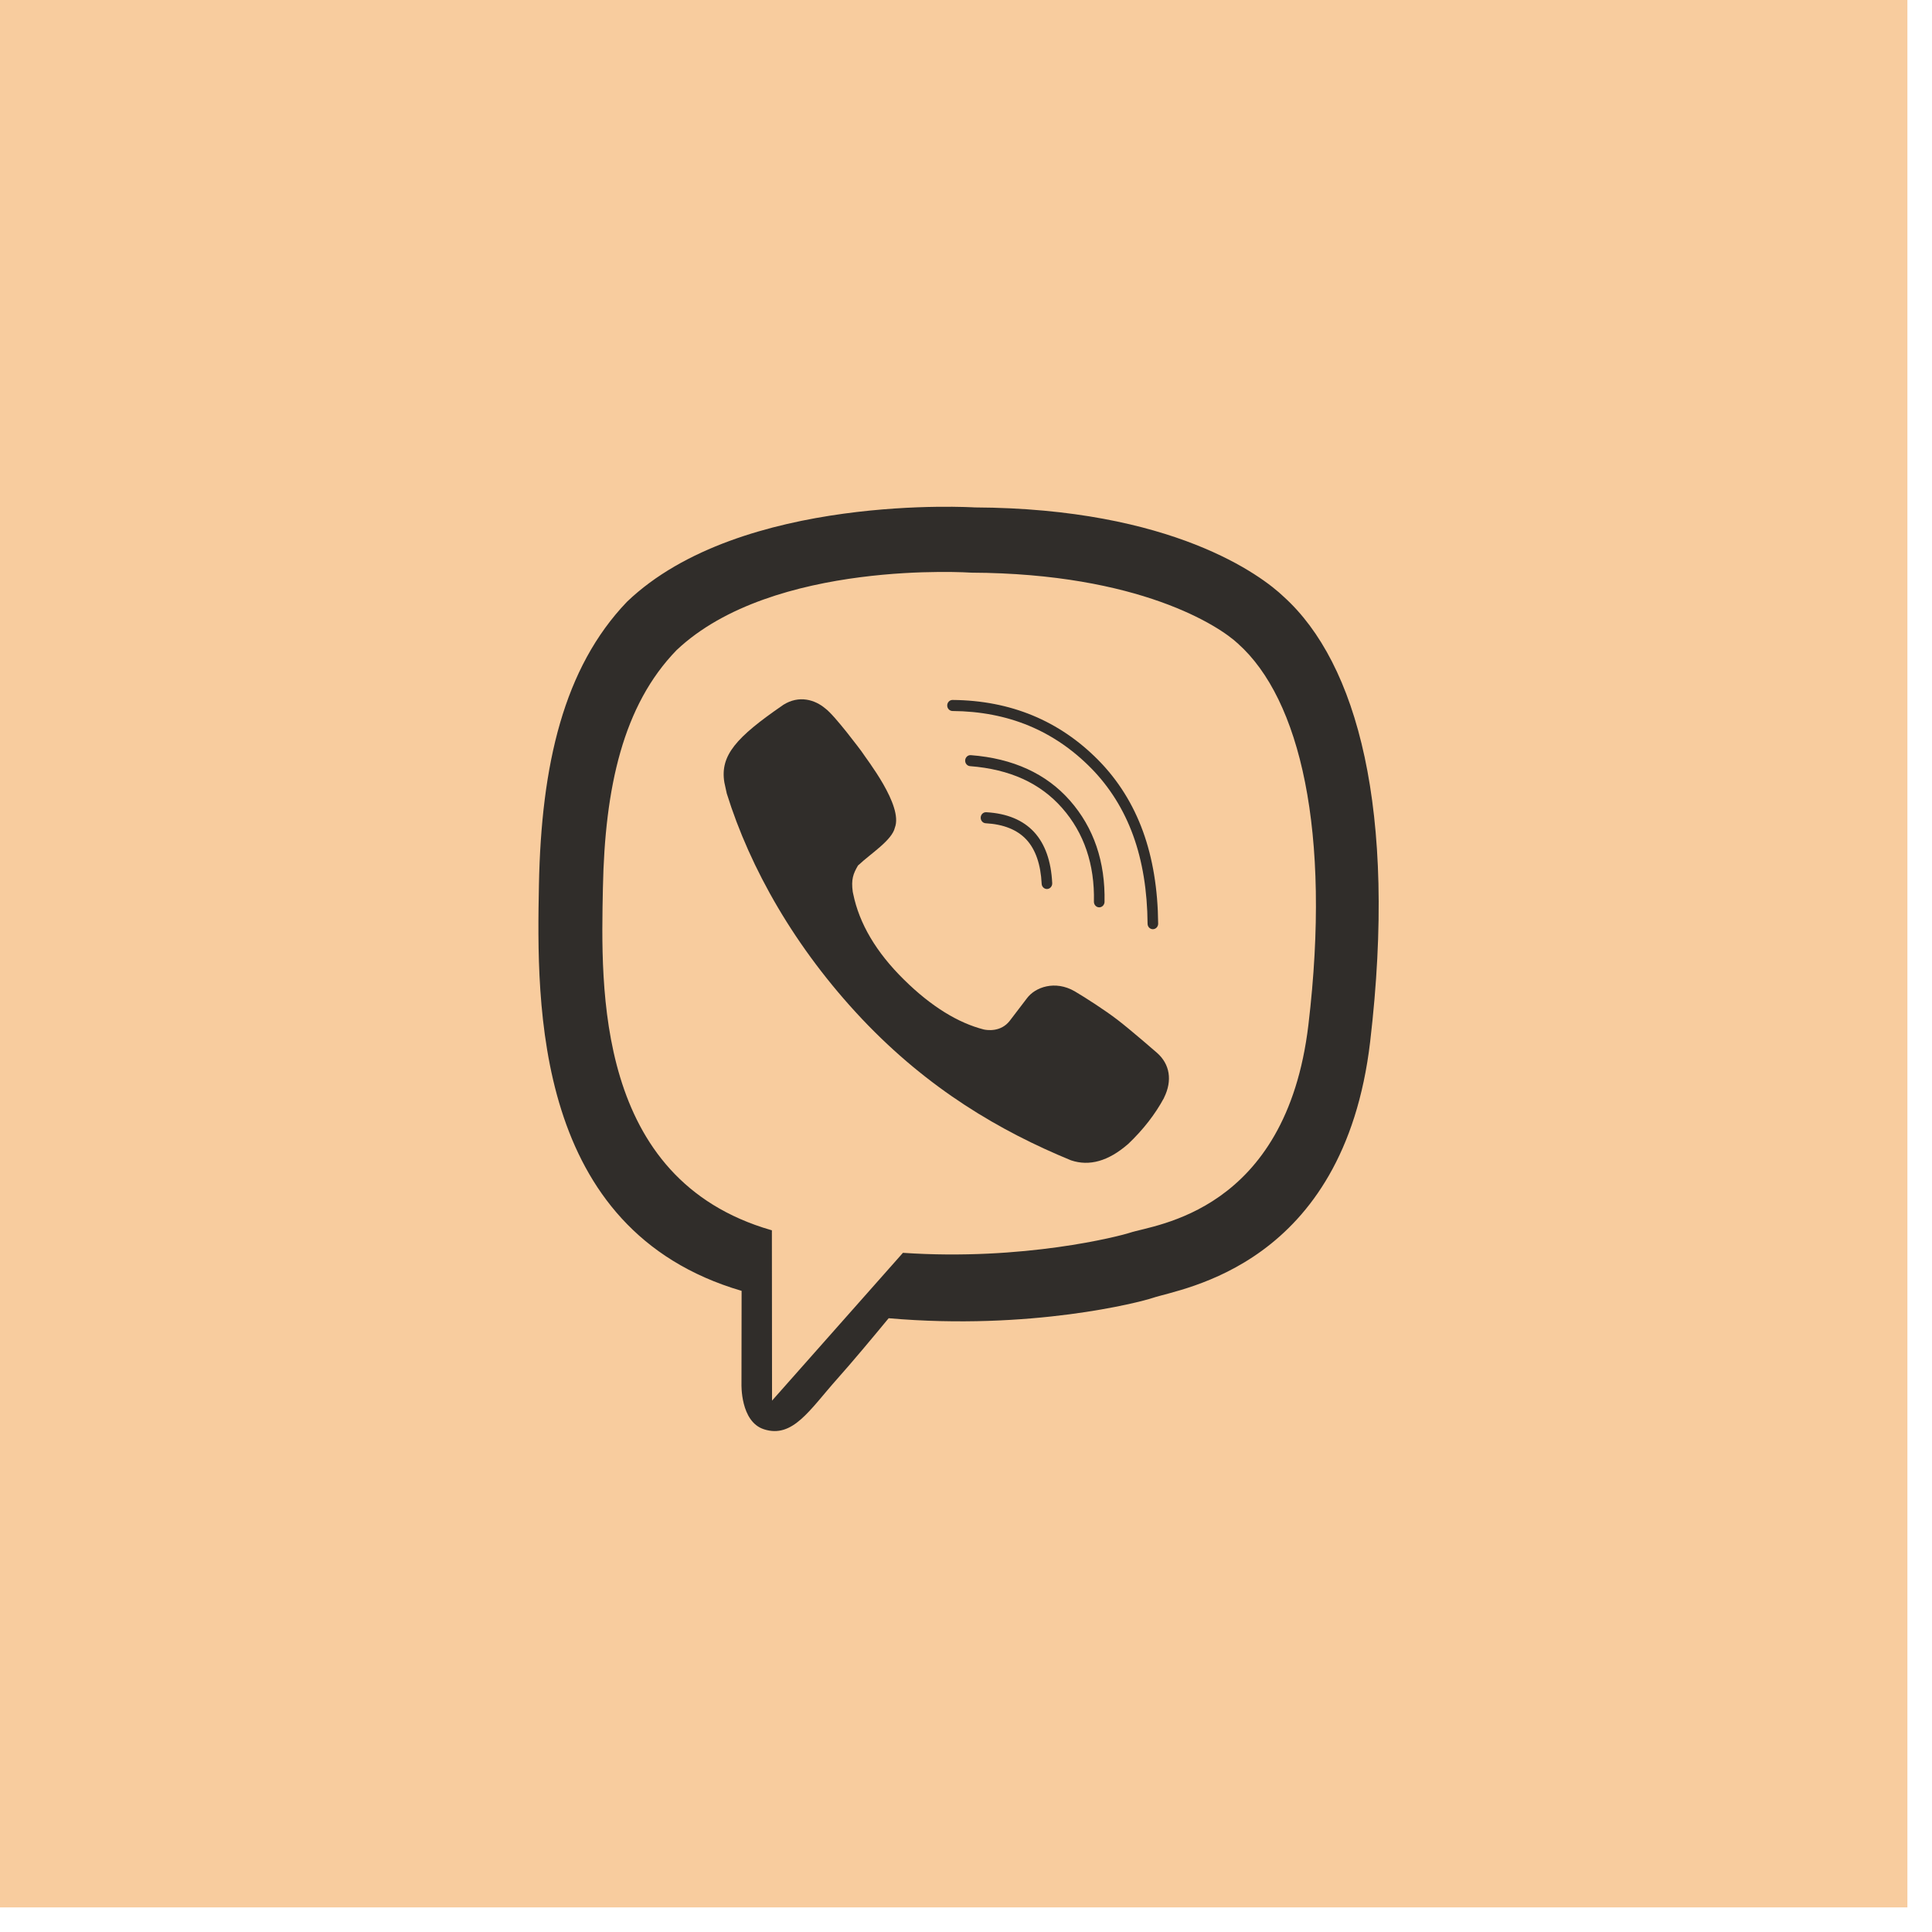
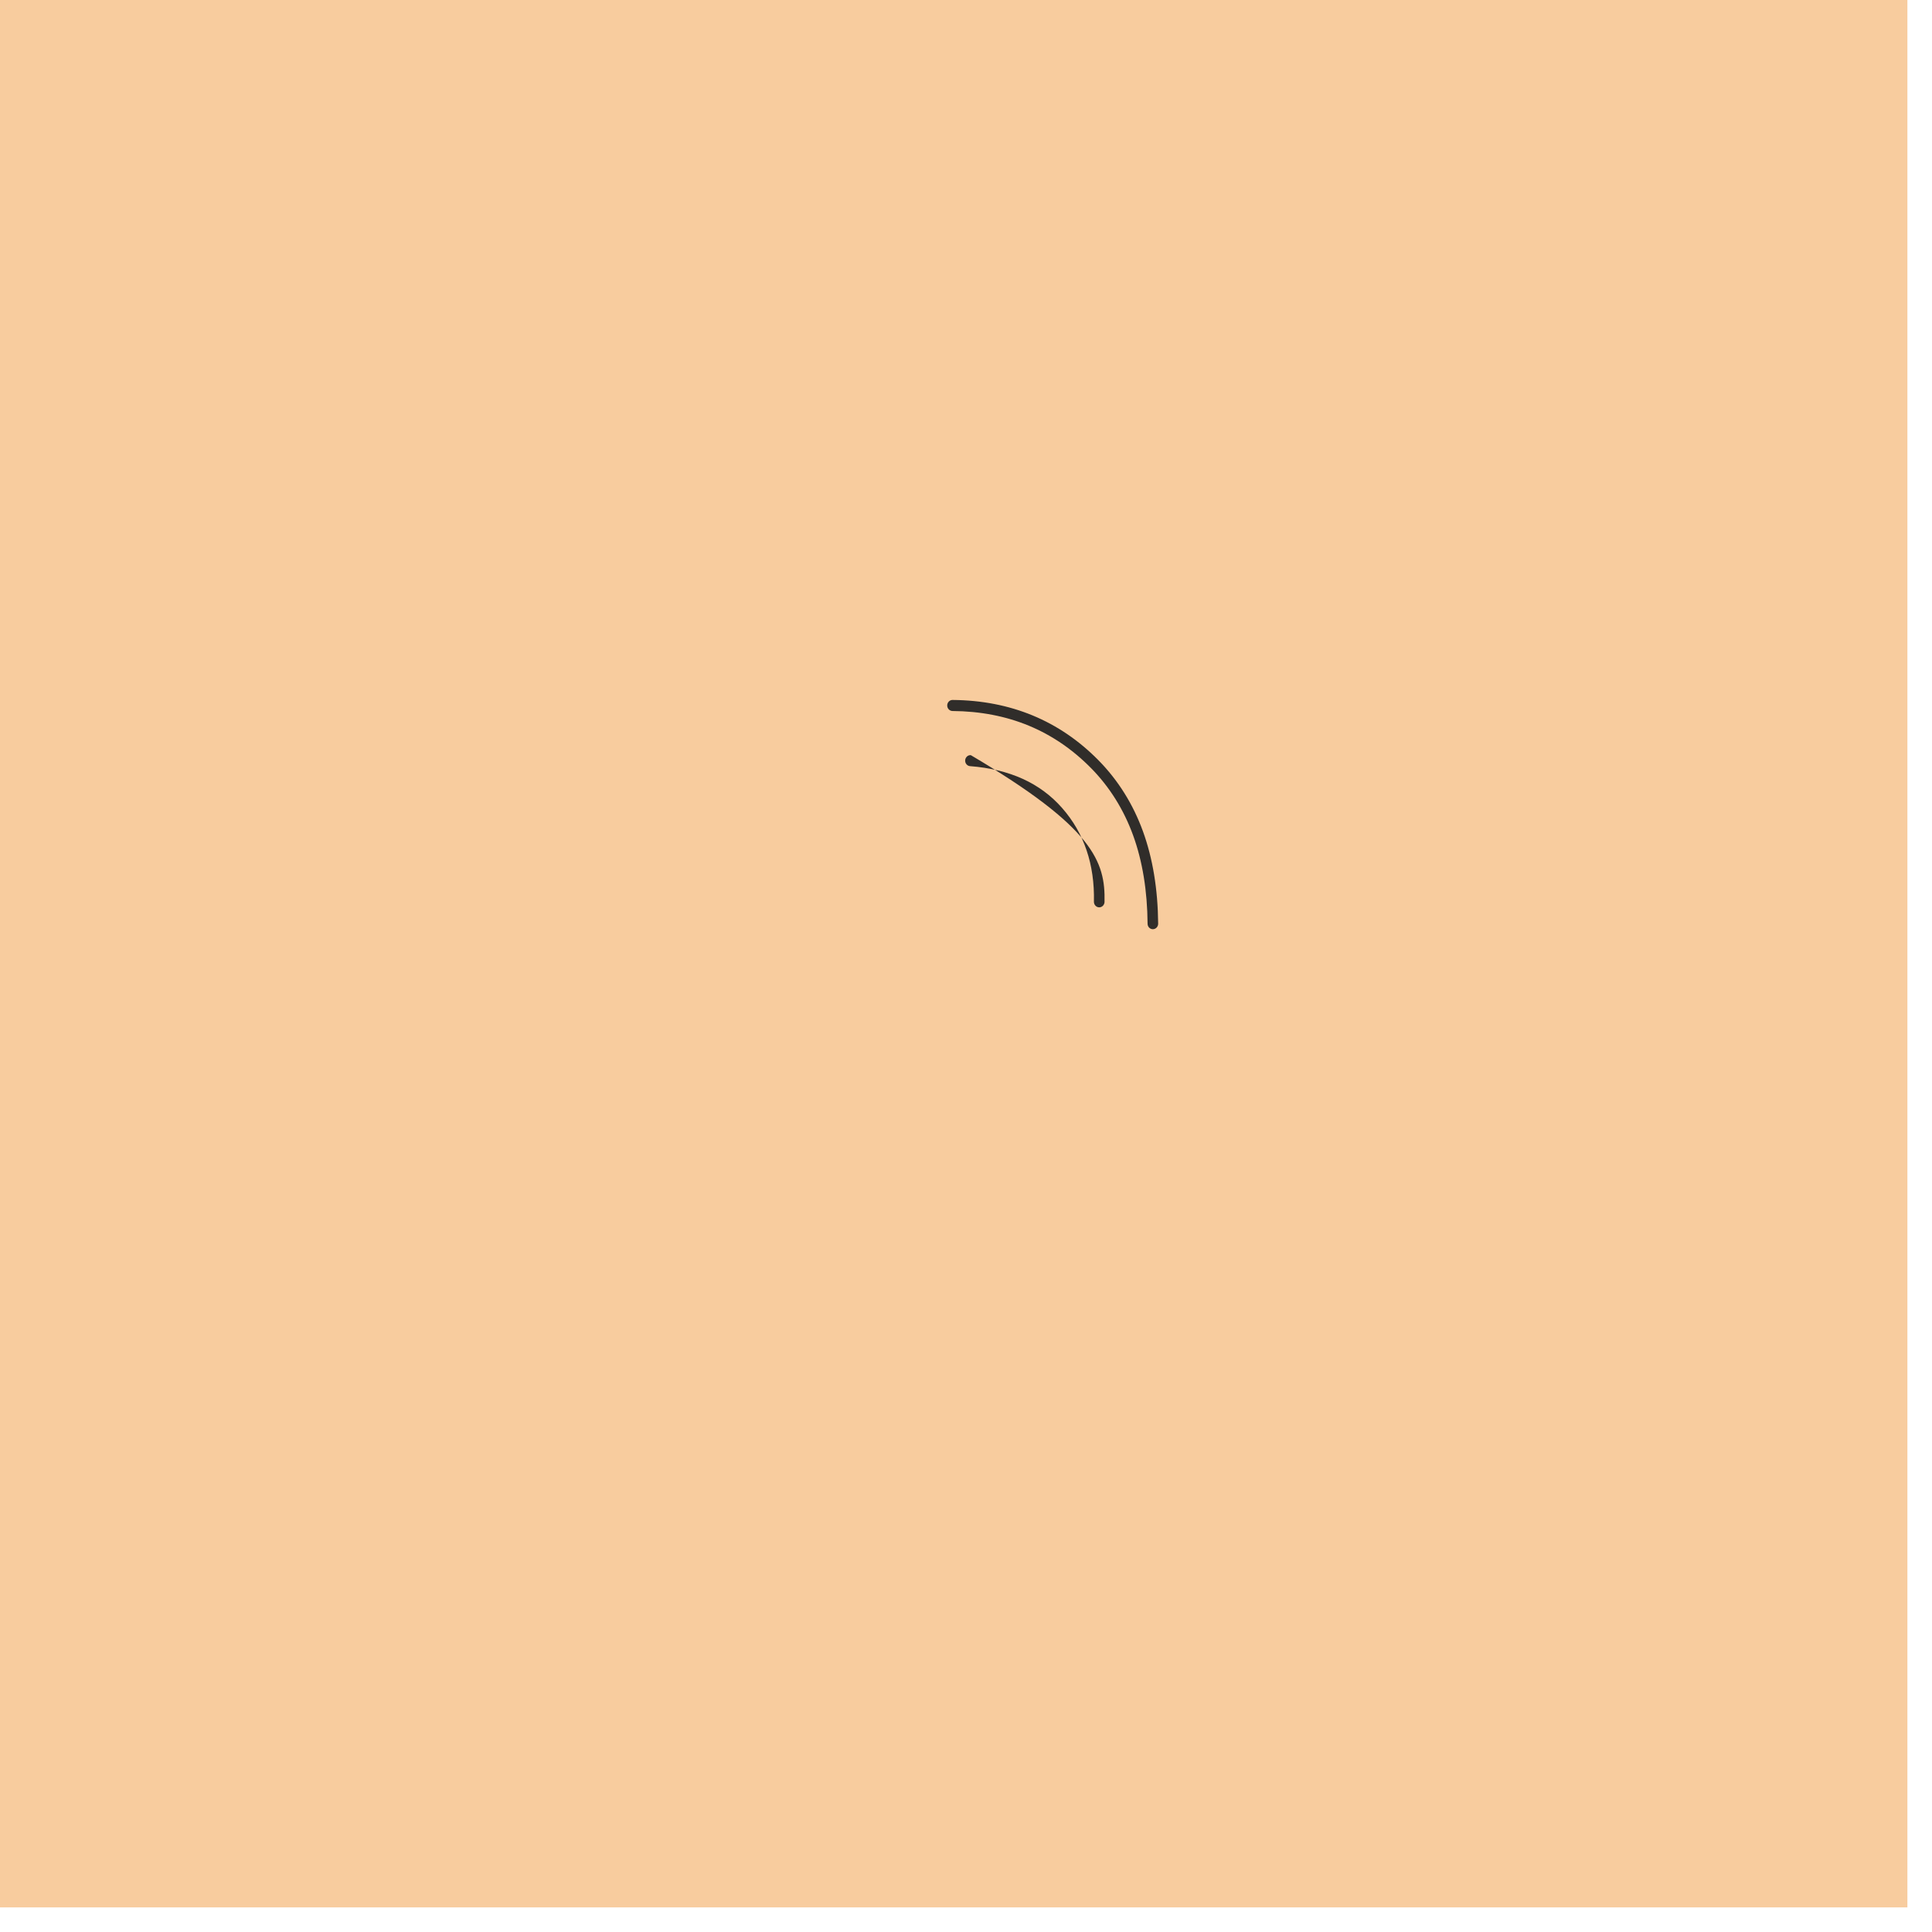
<svg xmlns="http://www.w3.org/2000/svg" width="61" height="61" viewBox="0 0 61 61" fill="none">
  <rect width="60.223" height="60.223" fill="#F8CC9E" />
  <g clip-path="url(#clip0)">
-     <path d="M40.535 18.844C39.84 18.177 37.031 16.05 30.773 16.021C30.773 16.021 23.394 15.556 19.797 18.999C17.795 21.088 17.09 24.144 17.016 27.935C16.942 31.726 16.845 38.828 23.409 40.755L23.415 40.756L23.411 43.695C23.411 43.695 23.37 44.886 24.12 45.127C25.029 45.422 25.562 44.517 26.429 43.542C26.906 43.008 27.562 42.222 28.058 41.621C32.547 42.013 35.999 41.114 36.391 40.981C37.298 40.673 42.427 39.989 43.261 32.887C44.121 25.564 42.843 20.933 40.535 18.844ZM41.311 32.357C40.605 38.288 36.447 38.663 35.681 38.92C35.354 39.029 32.321 39.816 28.509 39.556L24.376 44.223L24.371 38.844L24.339 38.836C18.787 37.227 18.973 31.196 19.036 28.03C19.099 24.864 19.669 22.27 21.363 20.526C24.405 17.651 30.673 18.081 30.673 18.081C35.966 18.105 38.503 19.767 39.091 20.325C41.043 22.07 42.038 26.243 41.311 32.357Z" fill="#302D2A" />
-     <path d="M36.532 33.243C36.53 33.24 35.691 32.511 35.281 32.197C34.895 31.901 34.278 31.502 33.934 31.3C33.316 30.941 32.684 31.166 32.424 31.519L31.882 32.229C31.604 32.589 31.177 32.529 31.064 32.505C30.264 32.301 29.413 31.791 28.542 30.931C27.661 30.064 27.128 29.158 26.937 28.217L26.924 28.155C26.872 27.768 26.936 27.589 27.091 27.325L27.12 27.301C27.486 26.954 28.164 26.532 28.255 26.13C28.521 25.433 27.364 23.978 27.199 23.721C27.199 23.721 26.357 22.586 26.058 22.369C25.735 22.095 25.234 21.938 24.73 22.255L24.704 22.274C23.254 23.274 22.728 23.848 22.871 24.706L22.946 25.051C23.681 27.413 25.101 29.932 27.219 32.175C29.314 34.39 31.58 35.716 33.814 36.635C34.394 36.831 34.996 36.662 35.613 36.125L35.623 36.117C36.096 35.666 36.471 35.184 36.75 34.668L36.753 34.658C37.024 34.112 36.933 33.595 36.532 33.243Z" fill="#302D2A" />
-     <path d="M33.055 28.069C32.967 28.069 32.893 27.996 32.889 27.904C32.859 27.292 32.697 26.823 32.407 26.509C32.118 26.198 31.685 26.024 31.121 25.993C31.03 25.988 30.959 25.906 30.964 25.81C30.969 25.713 31.047 25.64 31.139 25.645C31.791 25.681 32.297 25.891 32.647 26.267C32.995 26.643 33.189 27.187 33.222 27.886C33.226 27.982 33.155 28.064 33.063 28.069H33.055" fill="#302D2A" />
-     <path d="M34.706 28.648H34.702C34.61 28.645 34.538 28.566 34.539 28.47C34.565 27.294 34.228 26.3 33.537 25.514C33.194 25.122 32.776 24.812 32.295 24.593C31.814 24.374 31.252 24.238 30.628 24.19C30.537 24.183 30.467 24.1 30.474 24.004C30.481 23.908 30.561 23.836 30.652 23.843C31.984 23.945 33.038 24.428 33.784 25.279C34.534 26.133 34.901 27.209 34.874 28.478C34.871 28.573 34.796 28.648 34.706 28.648" fill="#302D2A" />
+     <path d="M34.706 28.648H34.702C34.61 28.645 34.538 28.566 34.539 28.47C34.565 27.294 34.228 26.3 33.537 25.514C33.194 25.122 32.776 24.812 32.295 24.593C31.814 24.374 31.252 24.238 30.628 24.19C30.537 24.183 30.467 24.1 30.474 24.004C30.481 23.908 30.561 23.836 30.652 23.843C34.534 26.133 34.901 27.209 34.874 28.478C34.871 28.573 34.796 28.648 34.706 28.648" fill="#302D2A" />
    <path d="M36.4 29.338C36.308 29.338 36.233 29.262 36.233 29.165C36.225 28.126 36.072 27.186 35.775 26.371C35.48 25.561 35.035 24.849 34.452 24.256C33.869 23.663 33.205 23.21 32.48 22.911C31.753 22.61 30.944 22.455 30.073 22.449C29.981 22.448 29.906 22.369 29.907 22.273C29.908 22.177 29.983 22.1 30.074 22.1H30.075C31.903 22.114 33.454 22.755 34.685 24.007C35.303 24.636 35.775 25.389 36.087 26.248C36.397 27.101 36.558 28.082 36.567 29.163C36.568 29.259 36.493 29.337 36.401 29.338H36.4" fill="#302D2A" />
  </g>
  <defs>
    <clipPath id="clip0">
      <rect width="26.531" height="29.184" fill="white" transform="translate(17 16)" />
    </clipPath>
  </defs>
</svg>